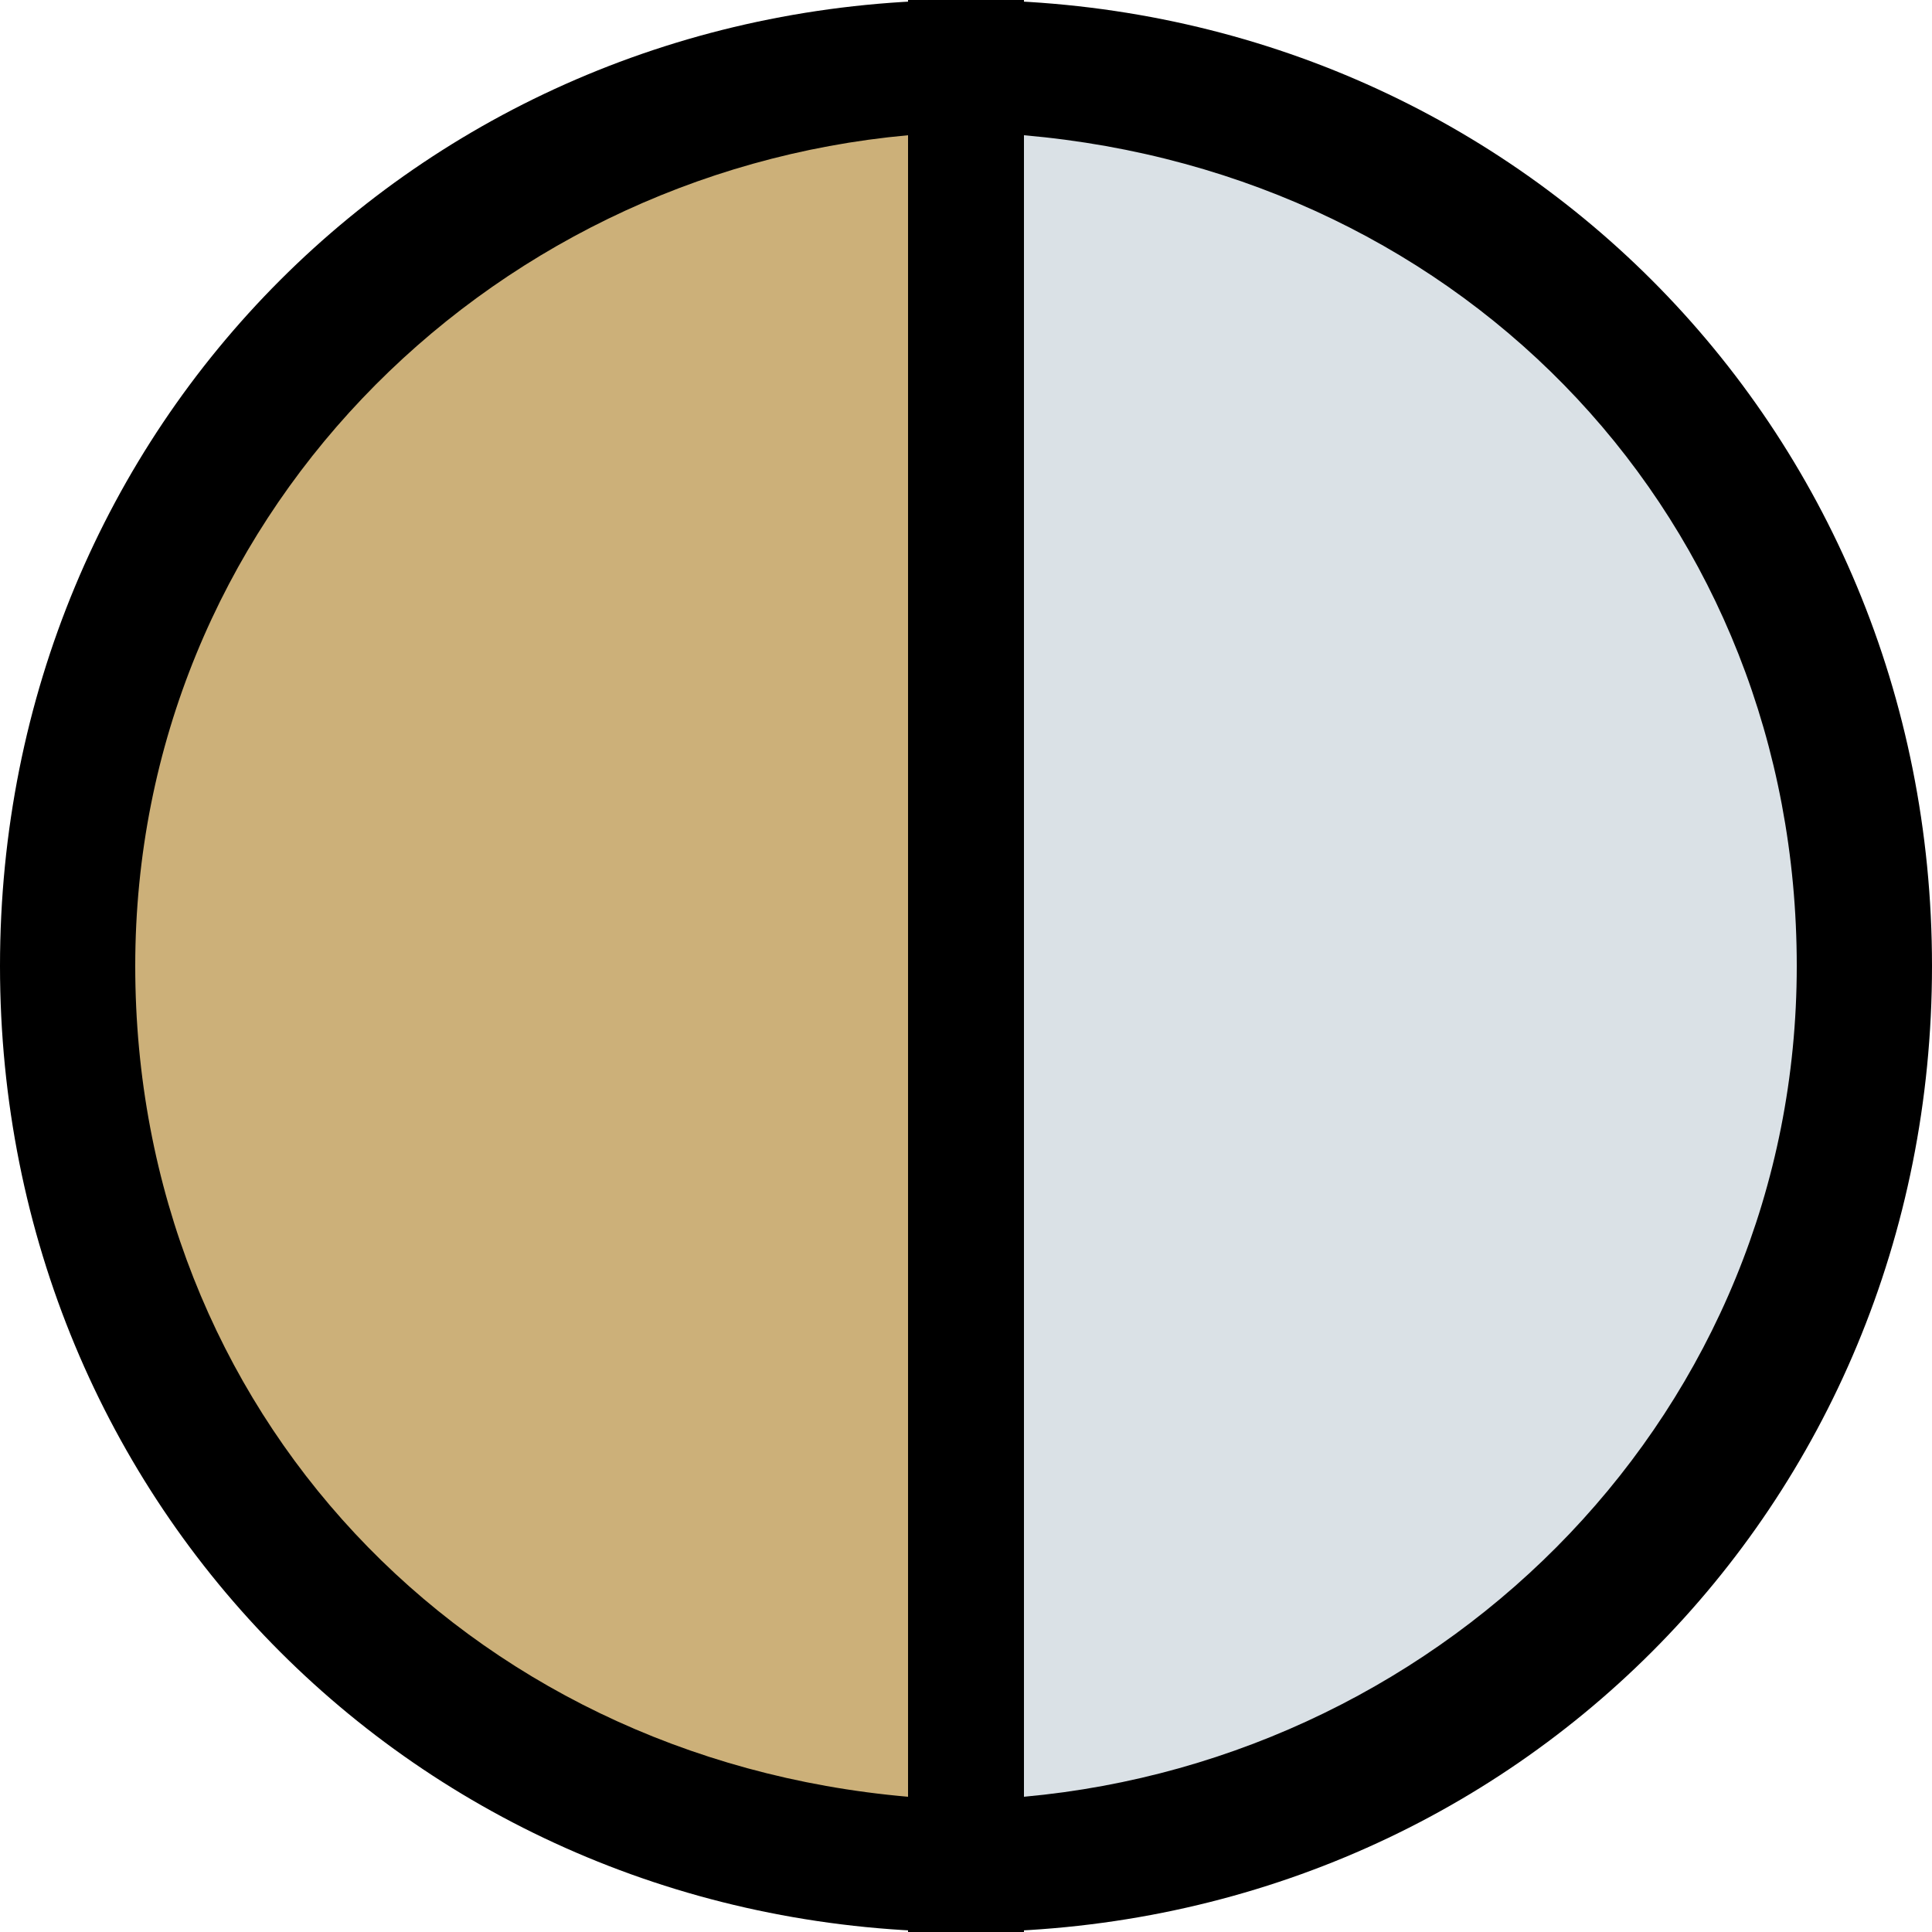
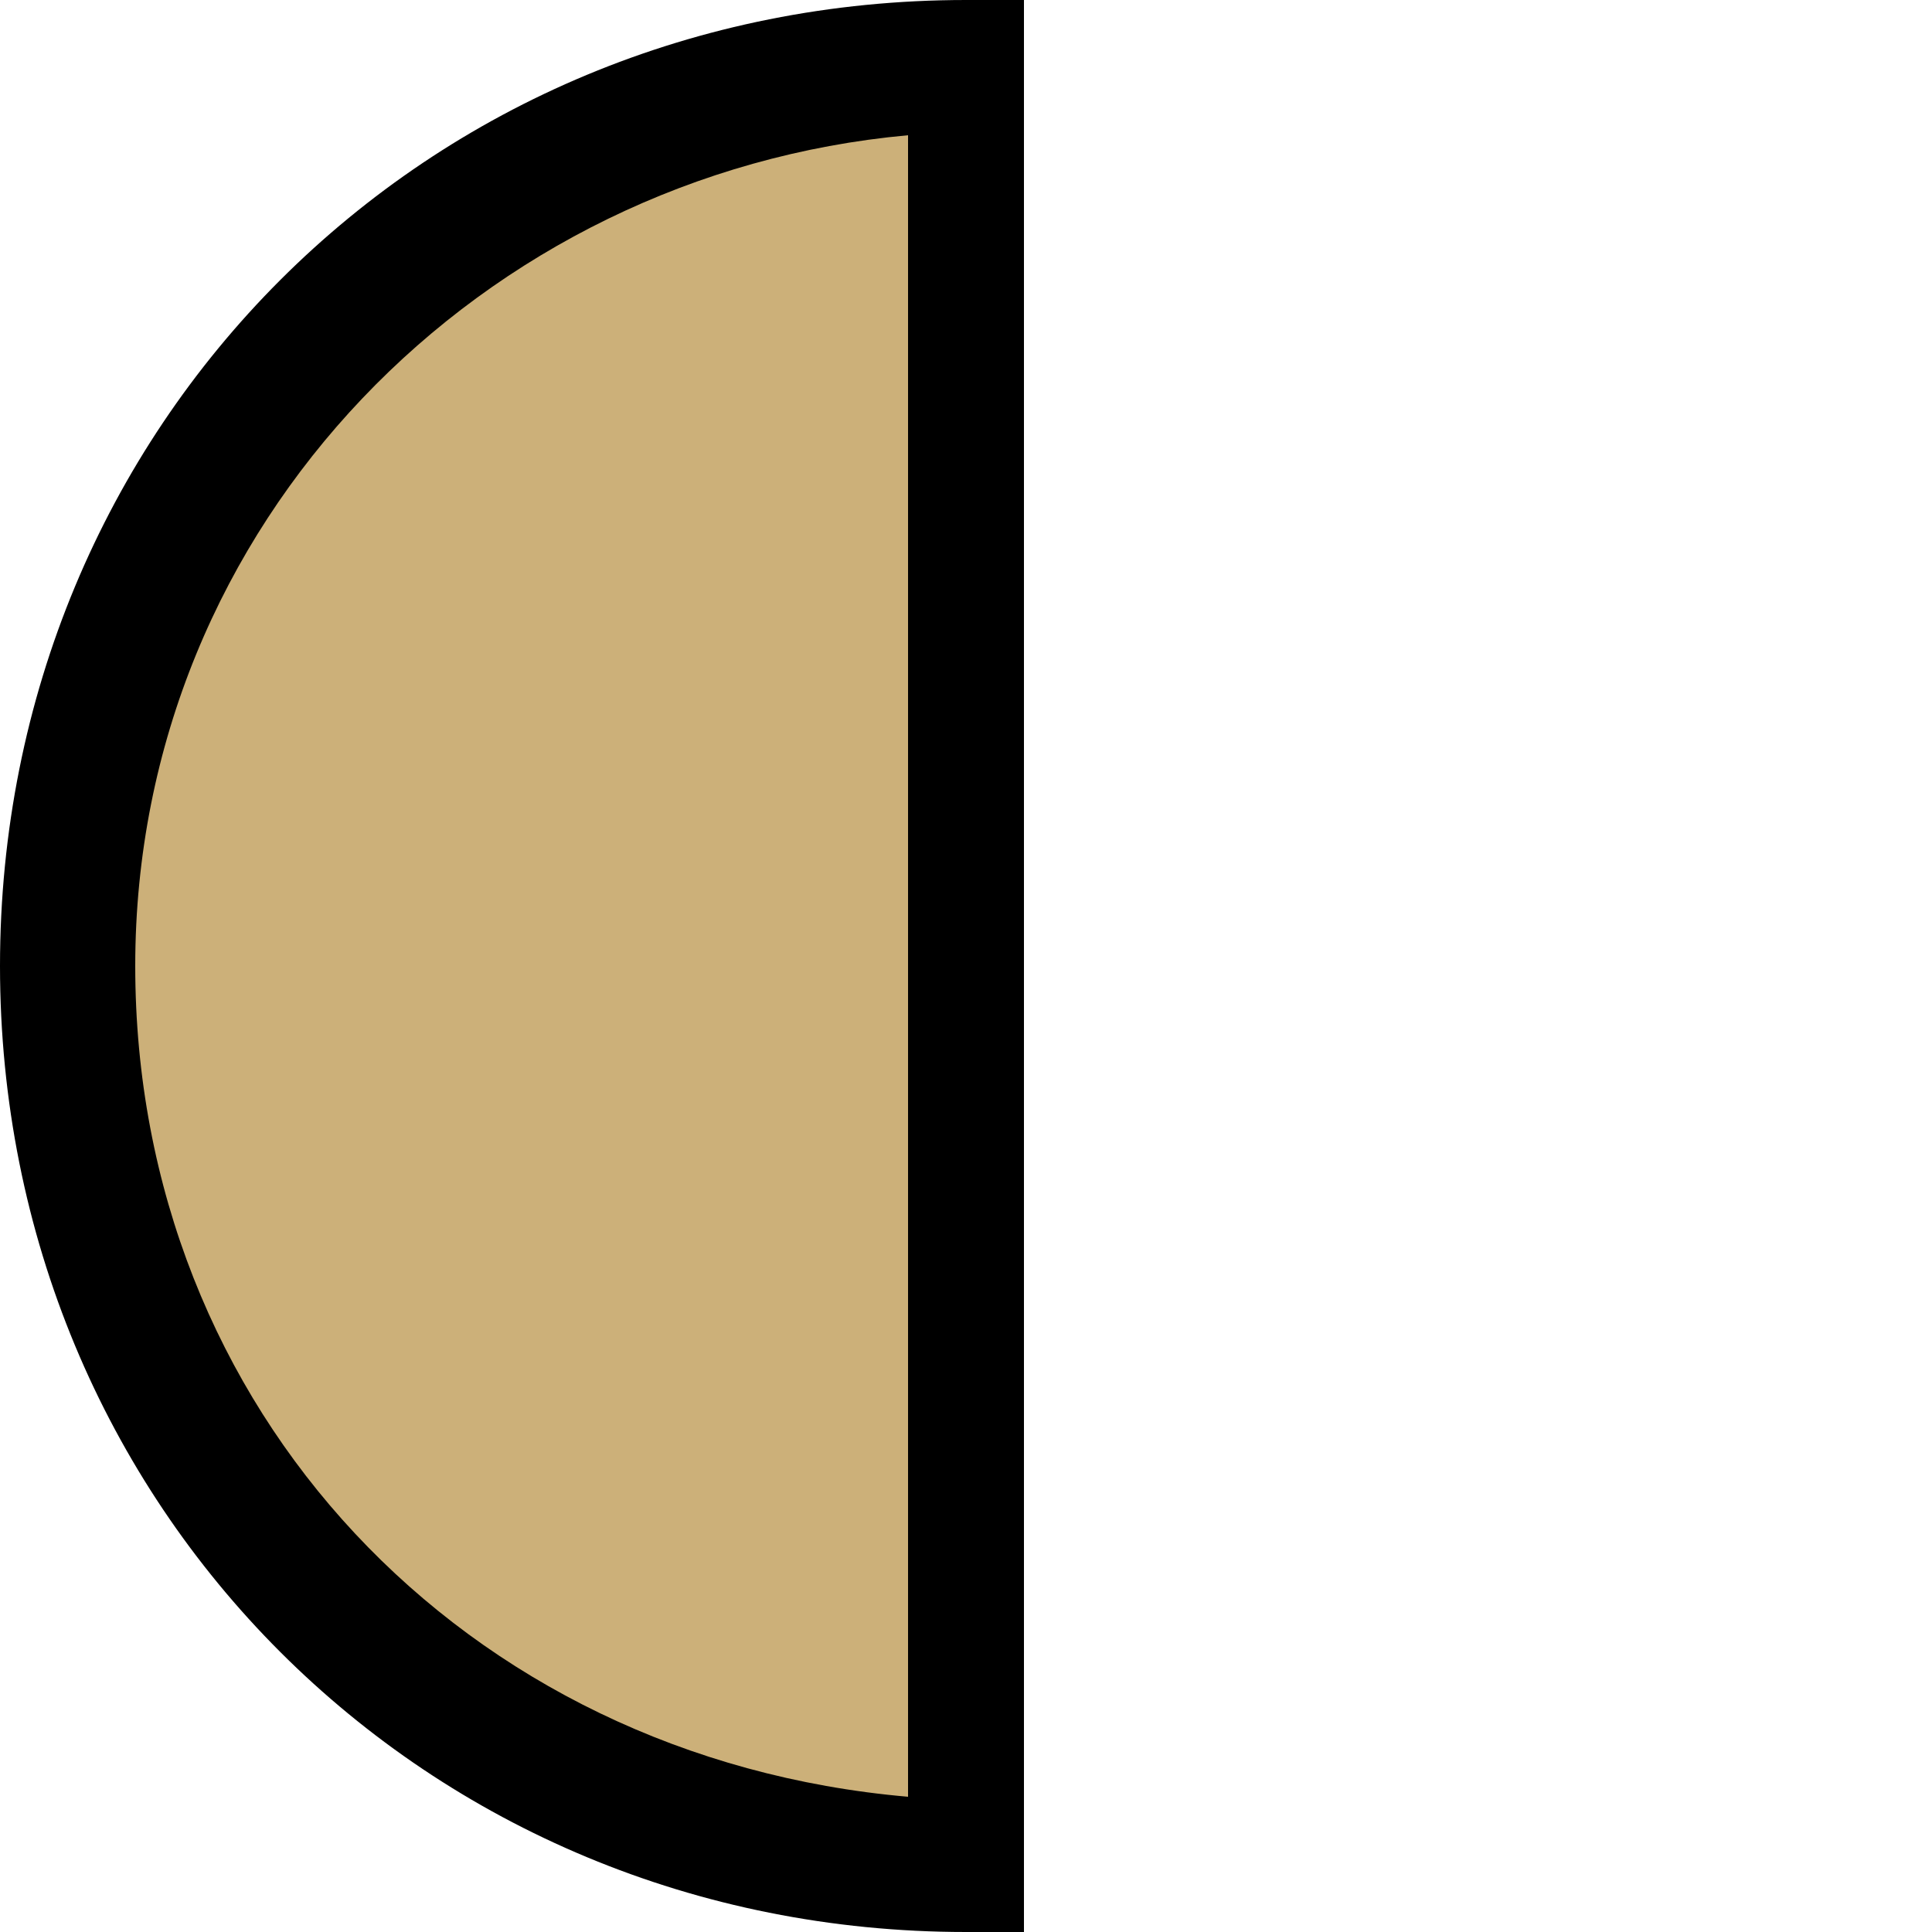
<svg xmlns="http://www.w3.org/2000/svg" version="1.1" id="レイヤー_1" x="0px" y="0px" viewBox="0 0 10 10" style="enable-background:new 0 0 10 10;" xml:space="preserve">
  <style type="text/css">
	.st0{fill:#DAE1E6;}
	.st1{fill:#CCB079;}
</style>
  <g>
    <g>
-       <path class="st0" d="M9.7,5c0-2.6-2.1-4.7-4.7-4.7l0,9.3C7.6,9.7,9.7,7.6,9.7,5z" />
-       <path d="M5,10H4.7V0H5c2.8,0,5,2.2,5,5S7.8,10,5,10z M5.3,0.7v8.6c2.2-0.2,4-2,4-4.3S7.6,0.9,5.3,0.7z" />
-     </g>
+       </g>
    <g>
-       <path class="st1" d="M0.3,5c0,2.6,2.1,4.7,4.7,4.7V0.3C2.4,0.3,0.3,2.4,0.3,5z" />
+       <path class="st1" d="M0.3,5c0,2.6,2.1,4.7,4.7,4.7V0.3C2.4,0.3,0.3,2.4,0.3,5" />
      <path d="M5.3,10H5c-2.8,0-5-2.2-5-5s2.2-5,5-5h0.3V10z M4.7,0.7c-2.2,0.2-4,2-4,4.3s1.7,4.1,4,4.3V0.7z" />
    </g>
  </g>
</svg>